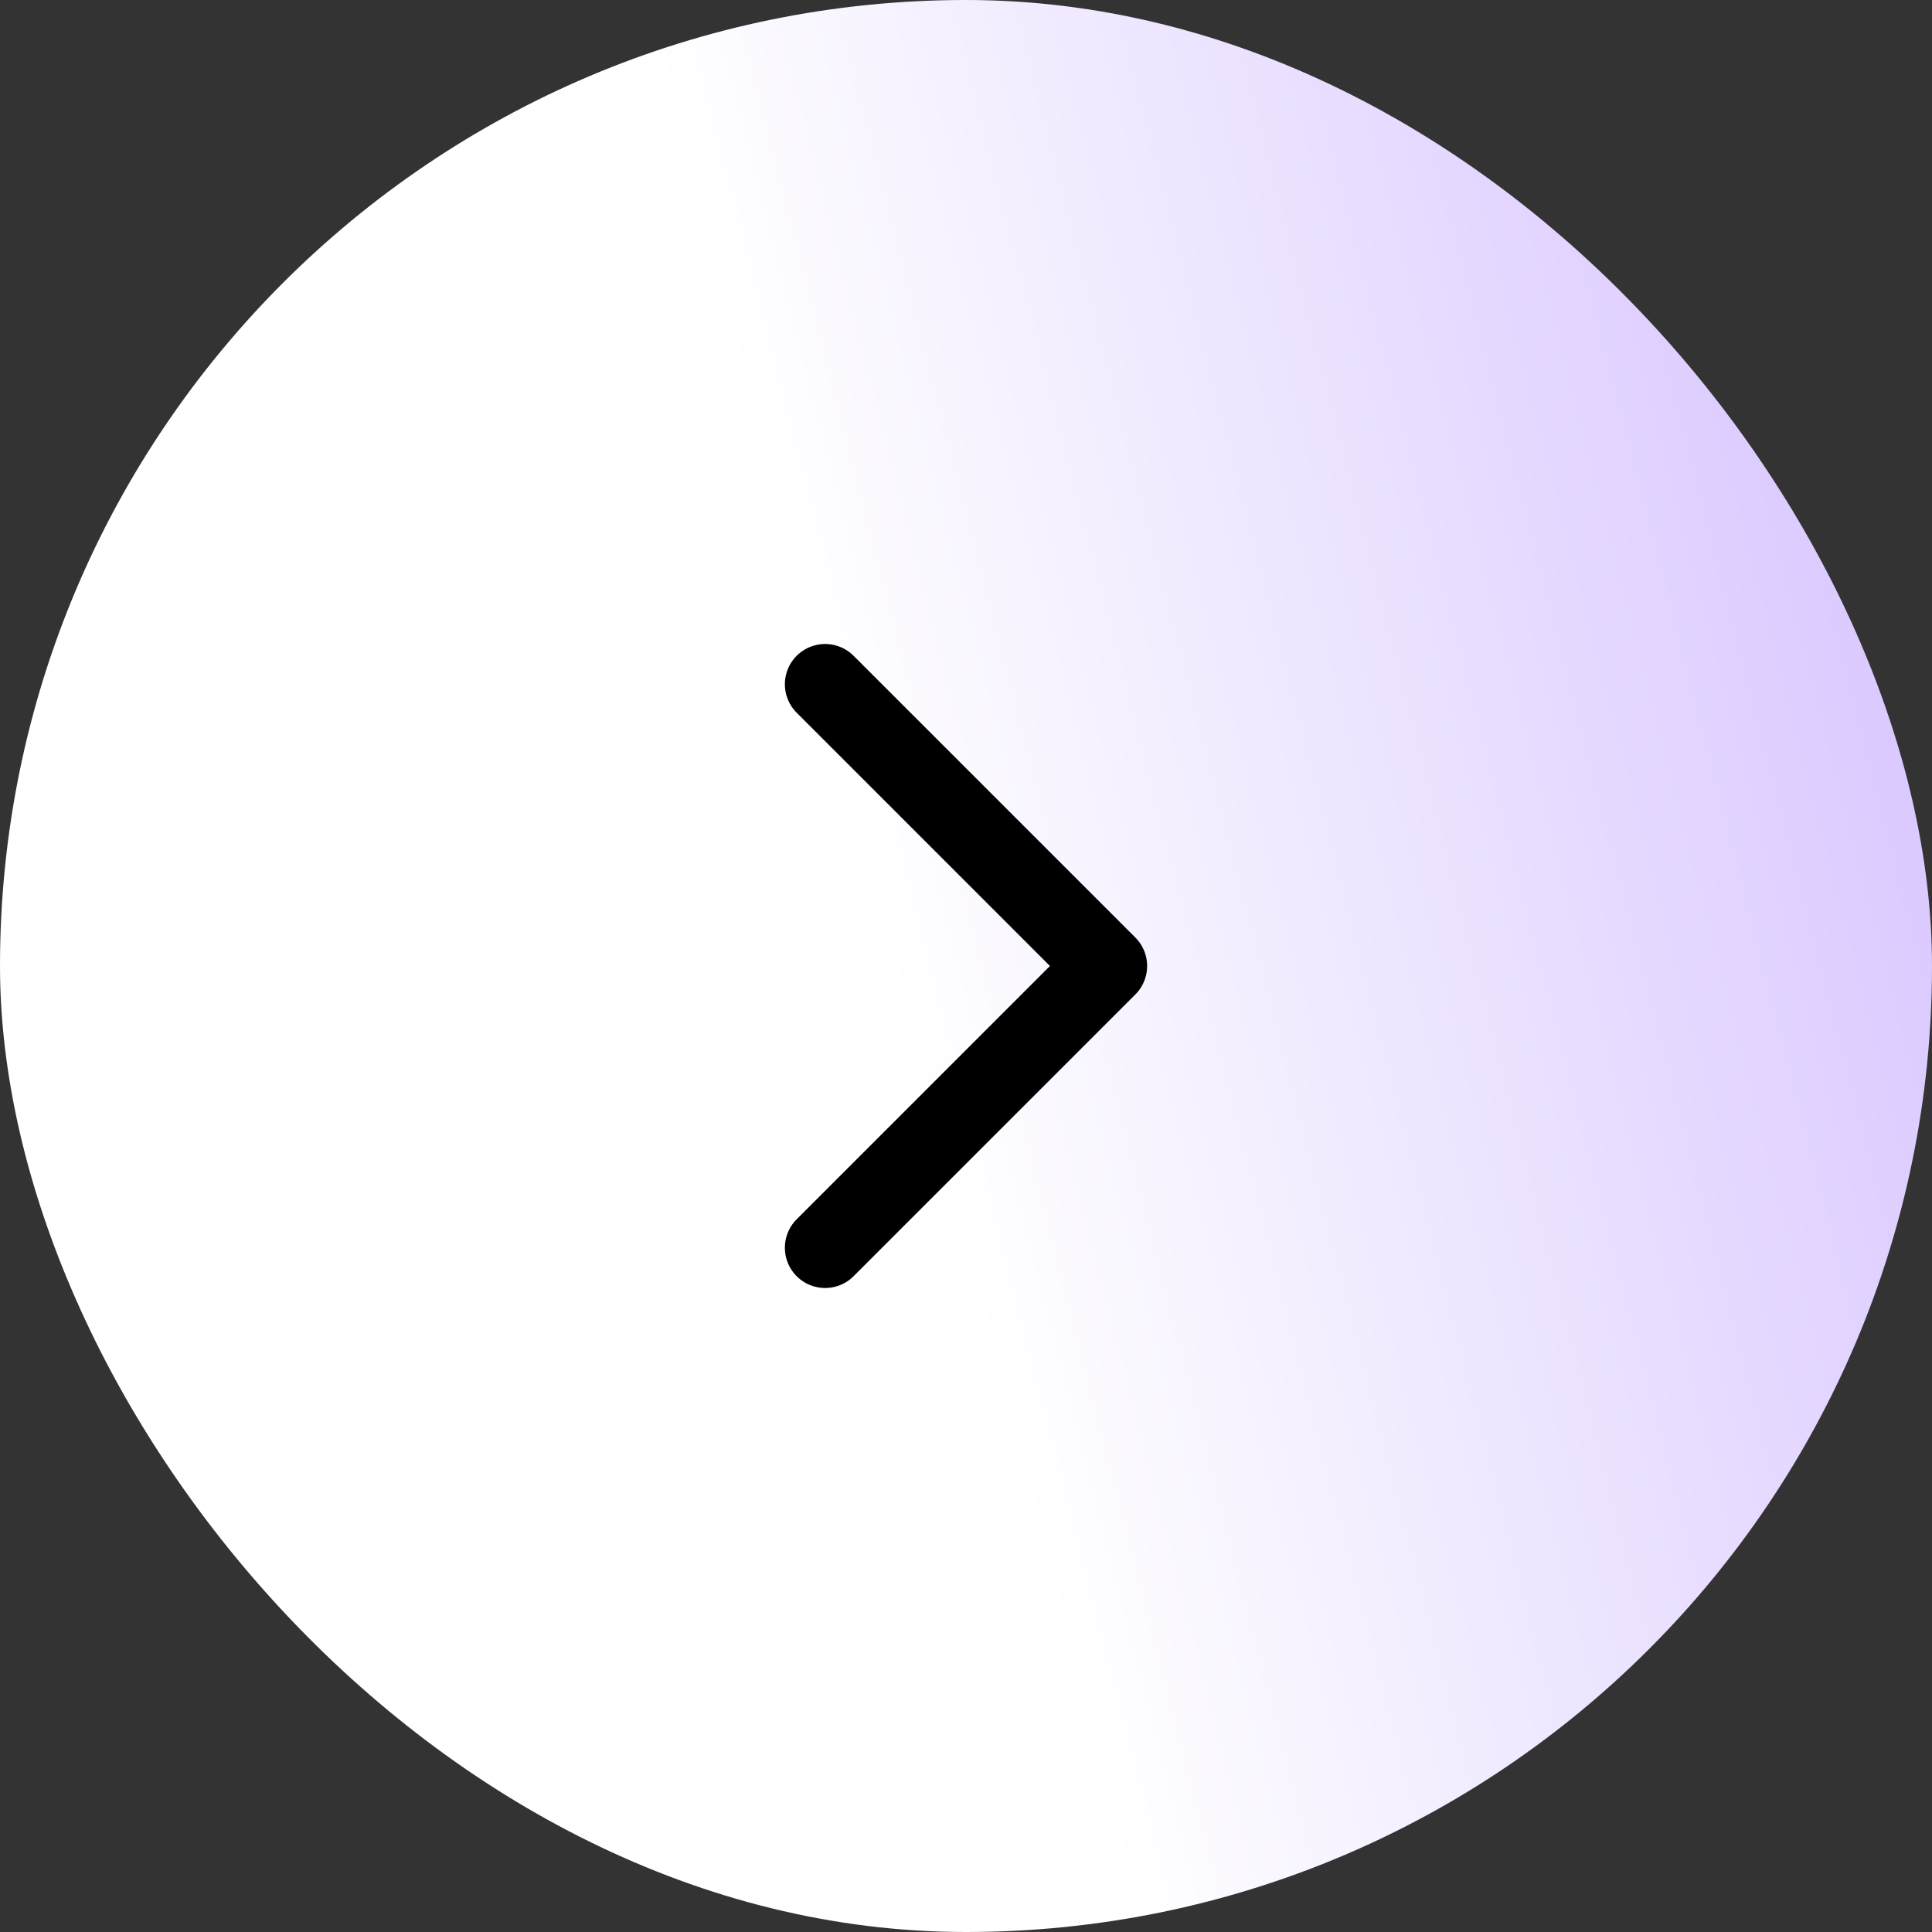
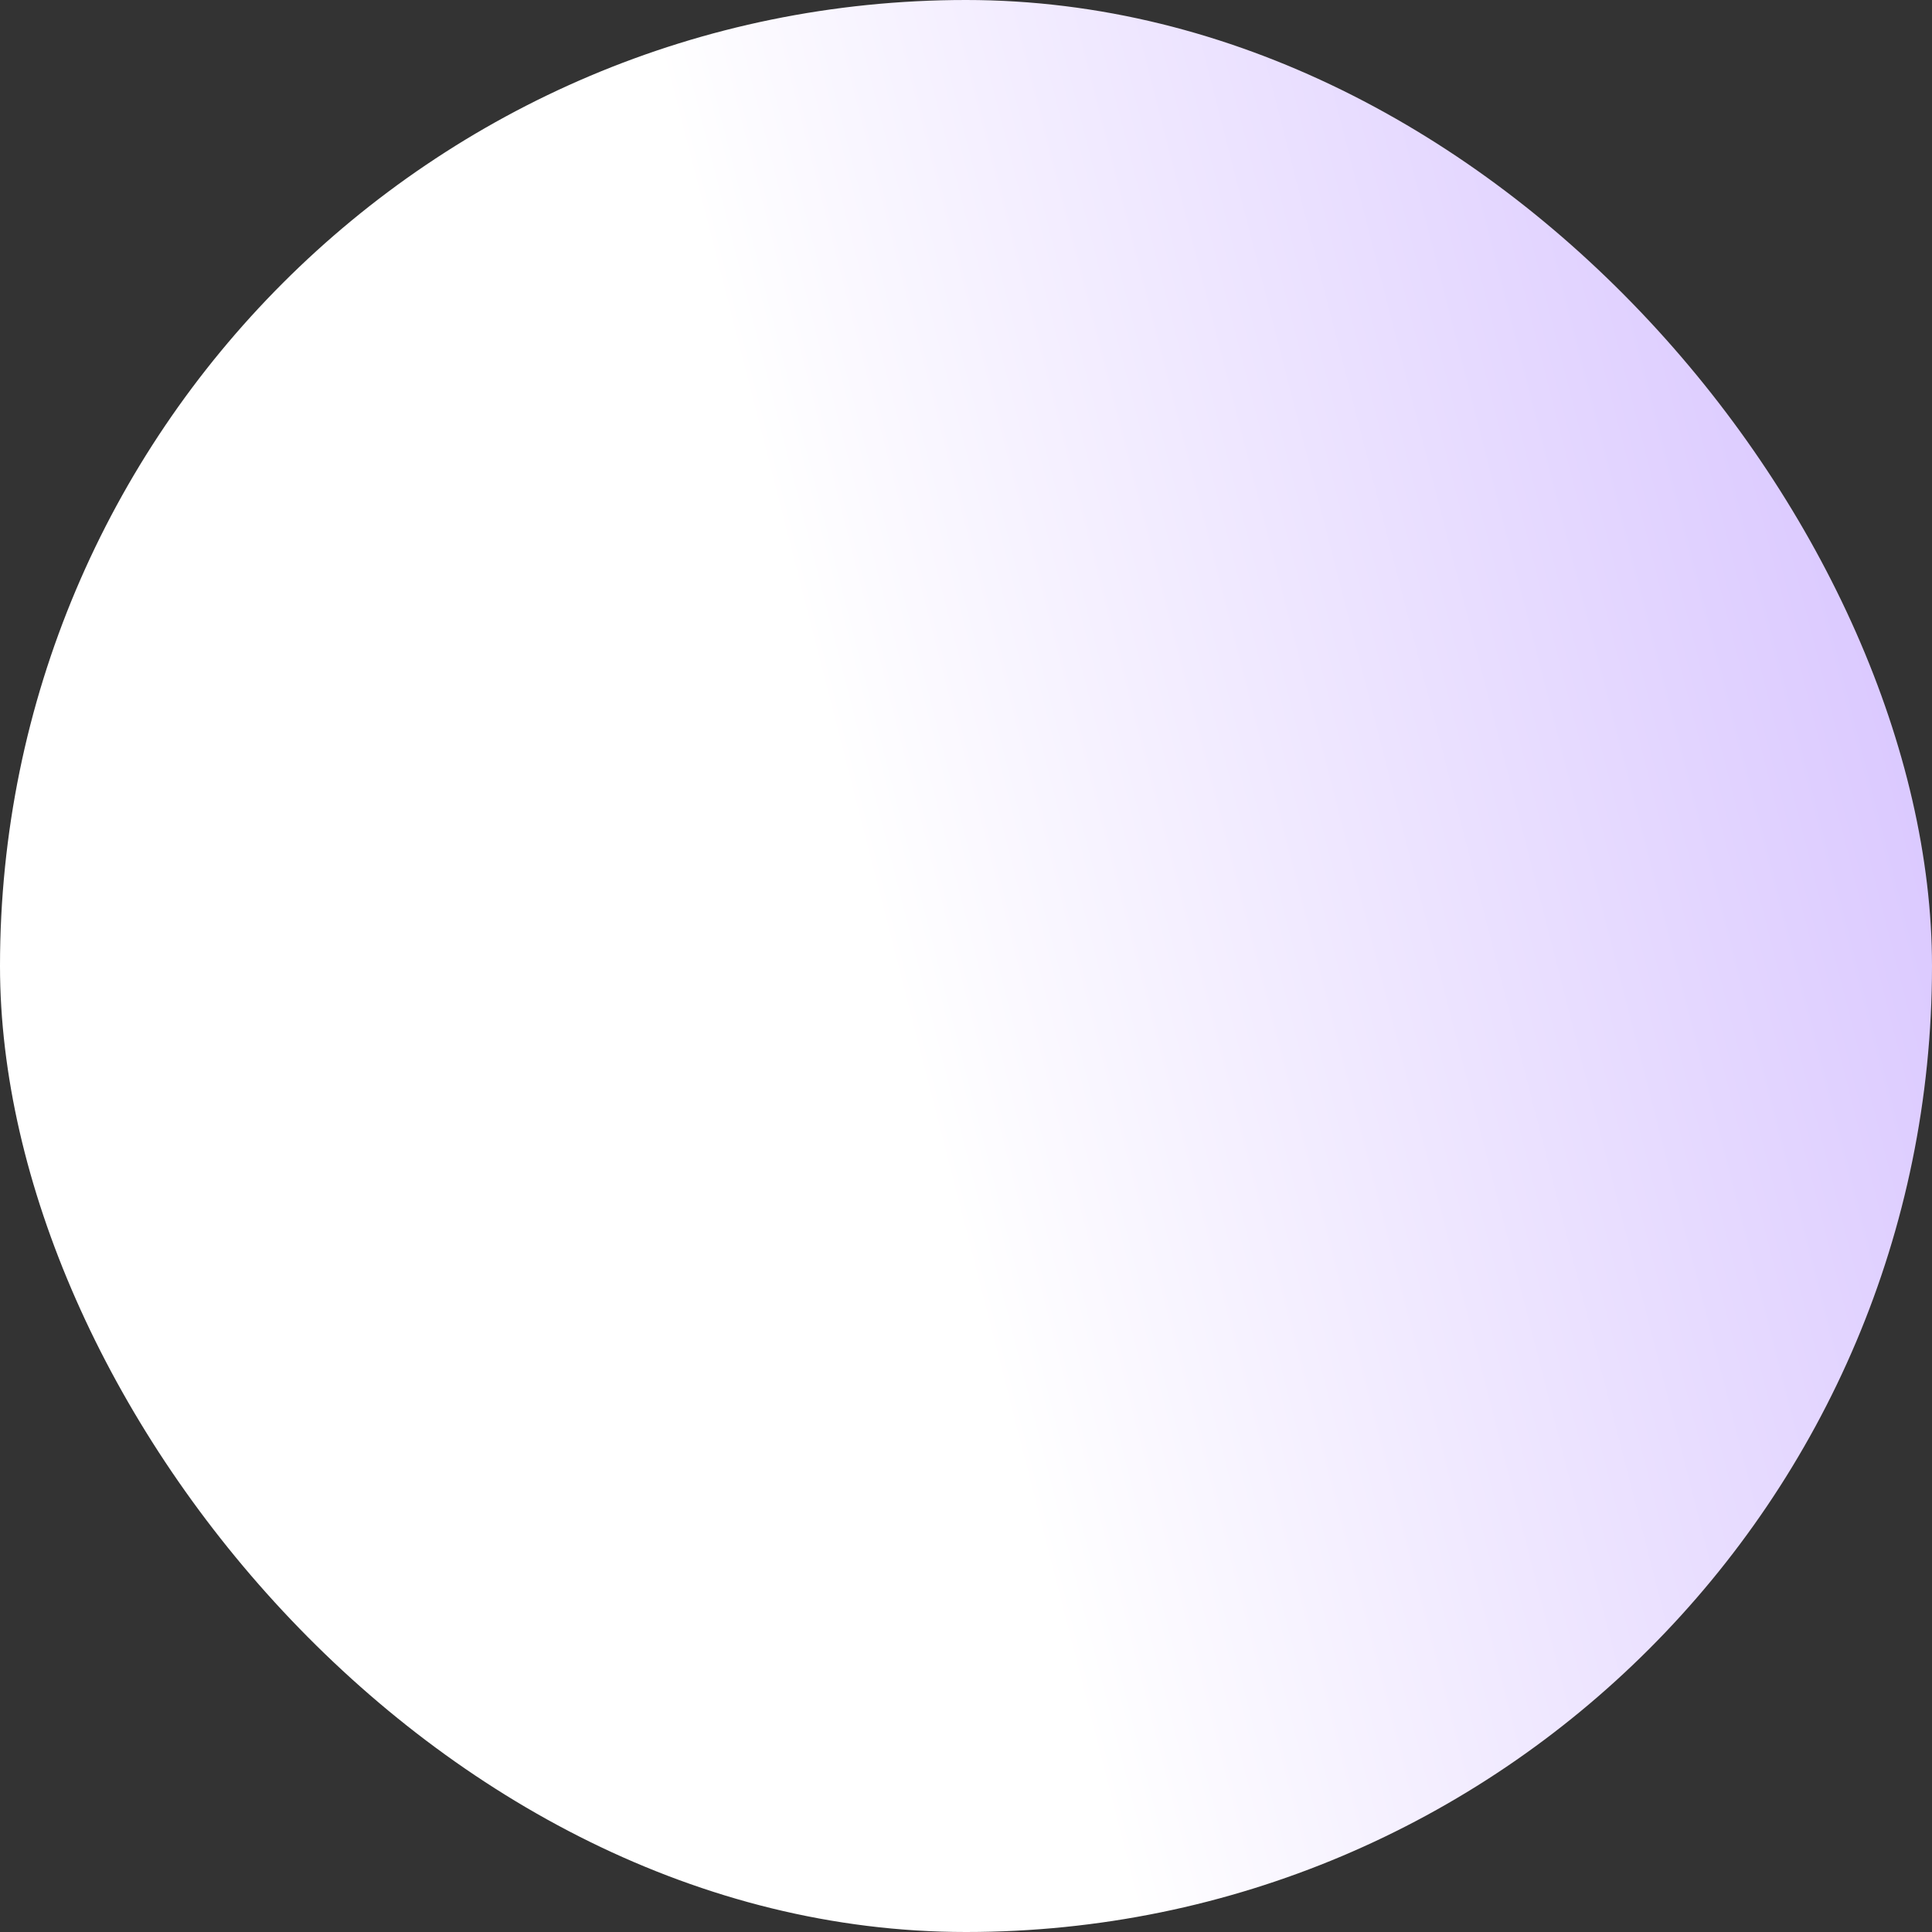
<svg xmlns="http://www.w3.org/2000/svg" width="48" height="48" viewBox="0 0 48 48" fill="none">
  <rect x="0" y="0" width="48" height="48" fill="#333333" stroke="none" />
  <rect width="48" height="48" rx="24" fill="url(#paint0_linear_232_46539)" />
-   <path d="M20.5 17L27.5 24L20.5 31" stroke="black" stroke-width="2" stroke-linecap="round" stroke-linejoin="round" />
  <defs>
    <linearGradient id="paint0_linear_232_46539" x1="24" y1="31.5" x2="80.777" y2="16.939" gradientUnits="userSpaceOnUse">
      <stop stop-color="white" />
      <stop offset="1" stop-color="#AD85FF" />
    </linearGradient>
  </defs>
</svg>